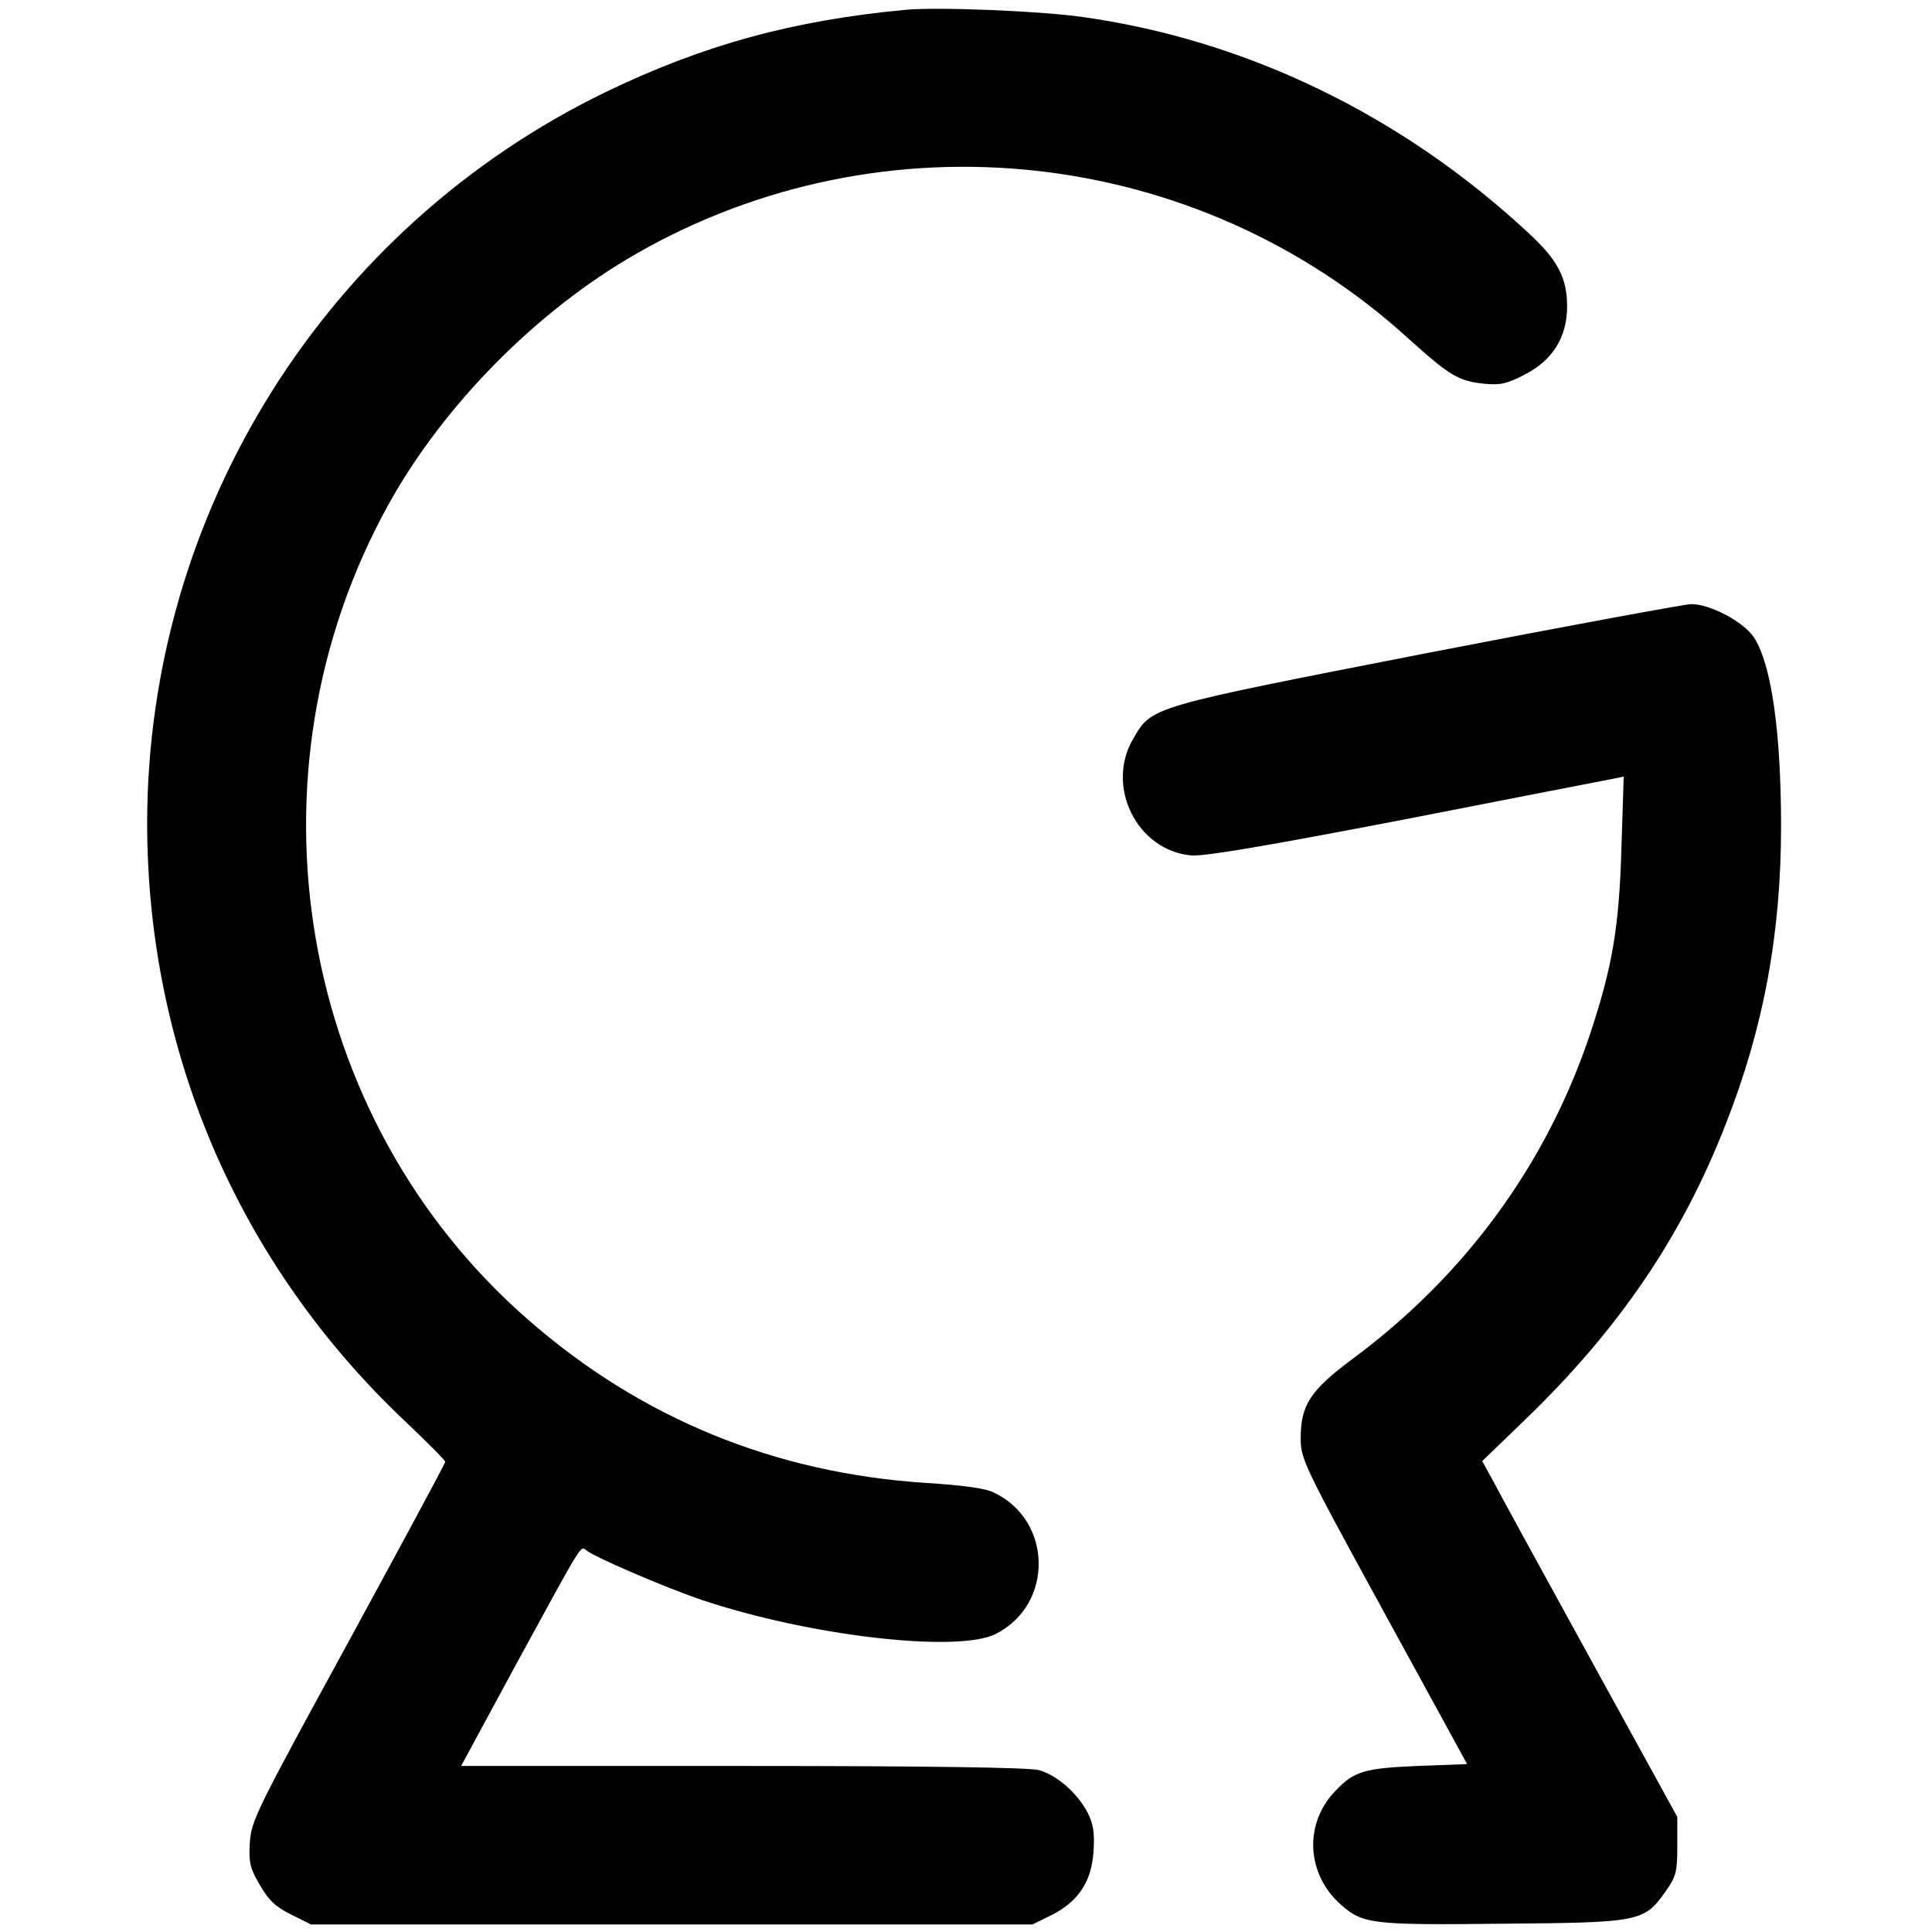
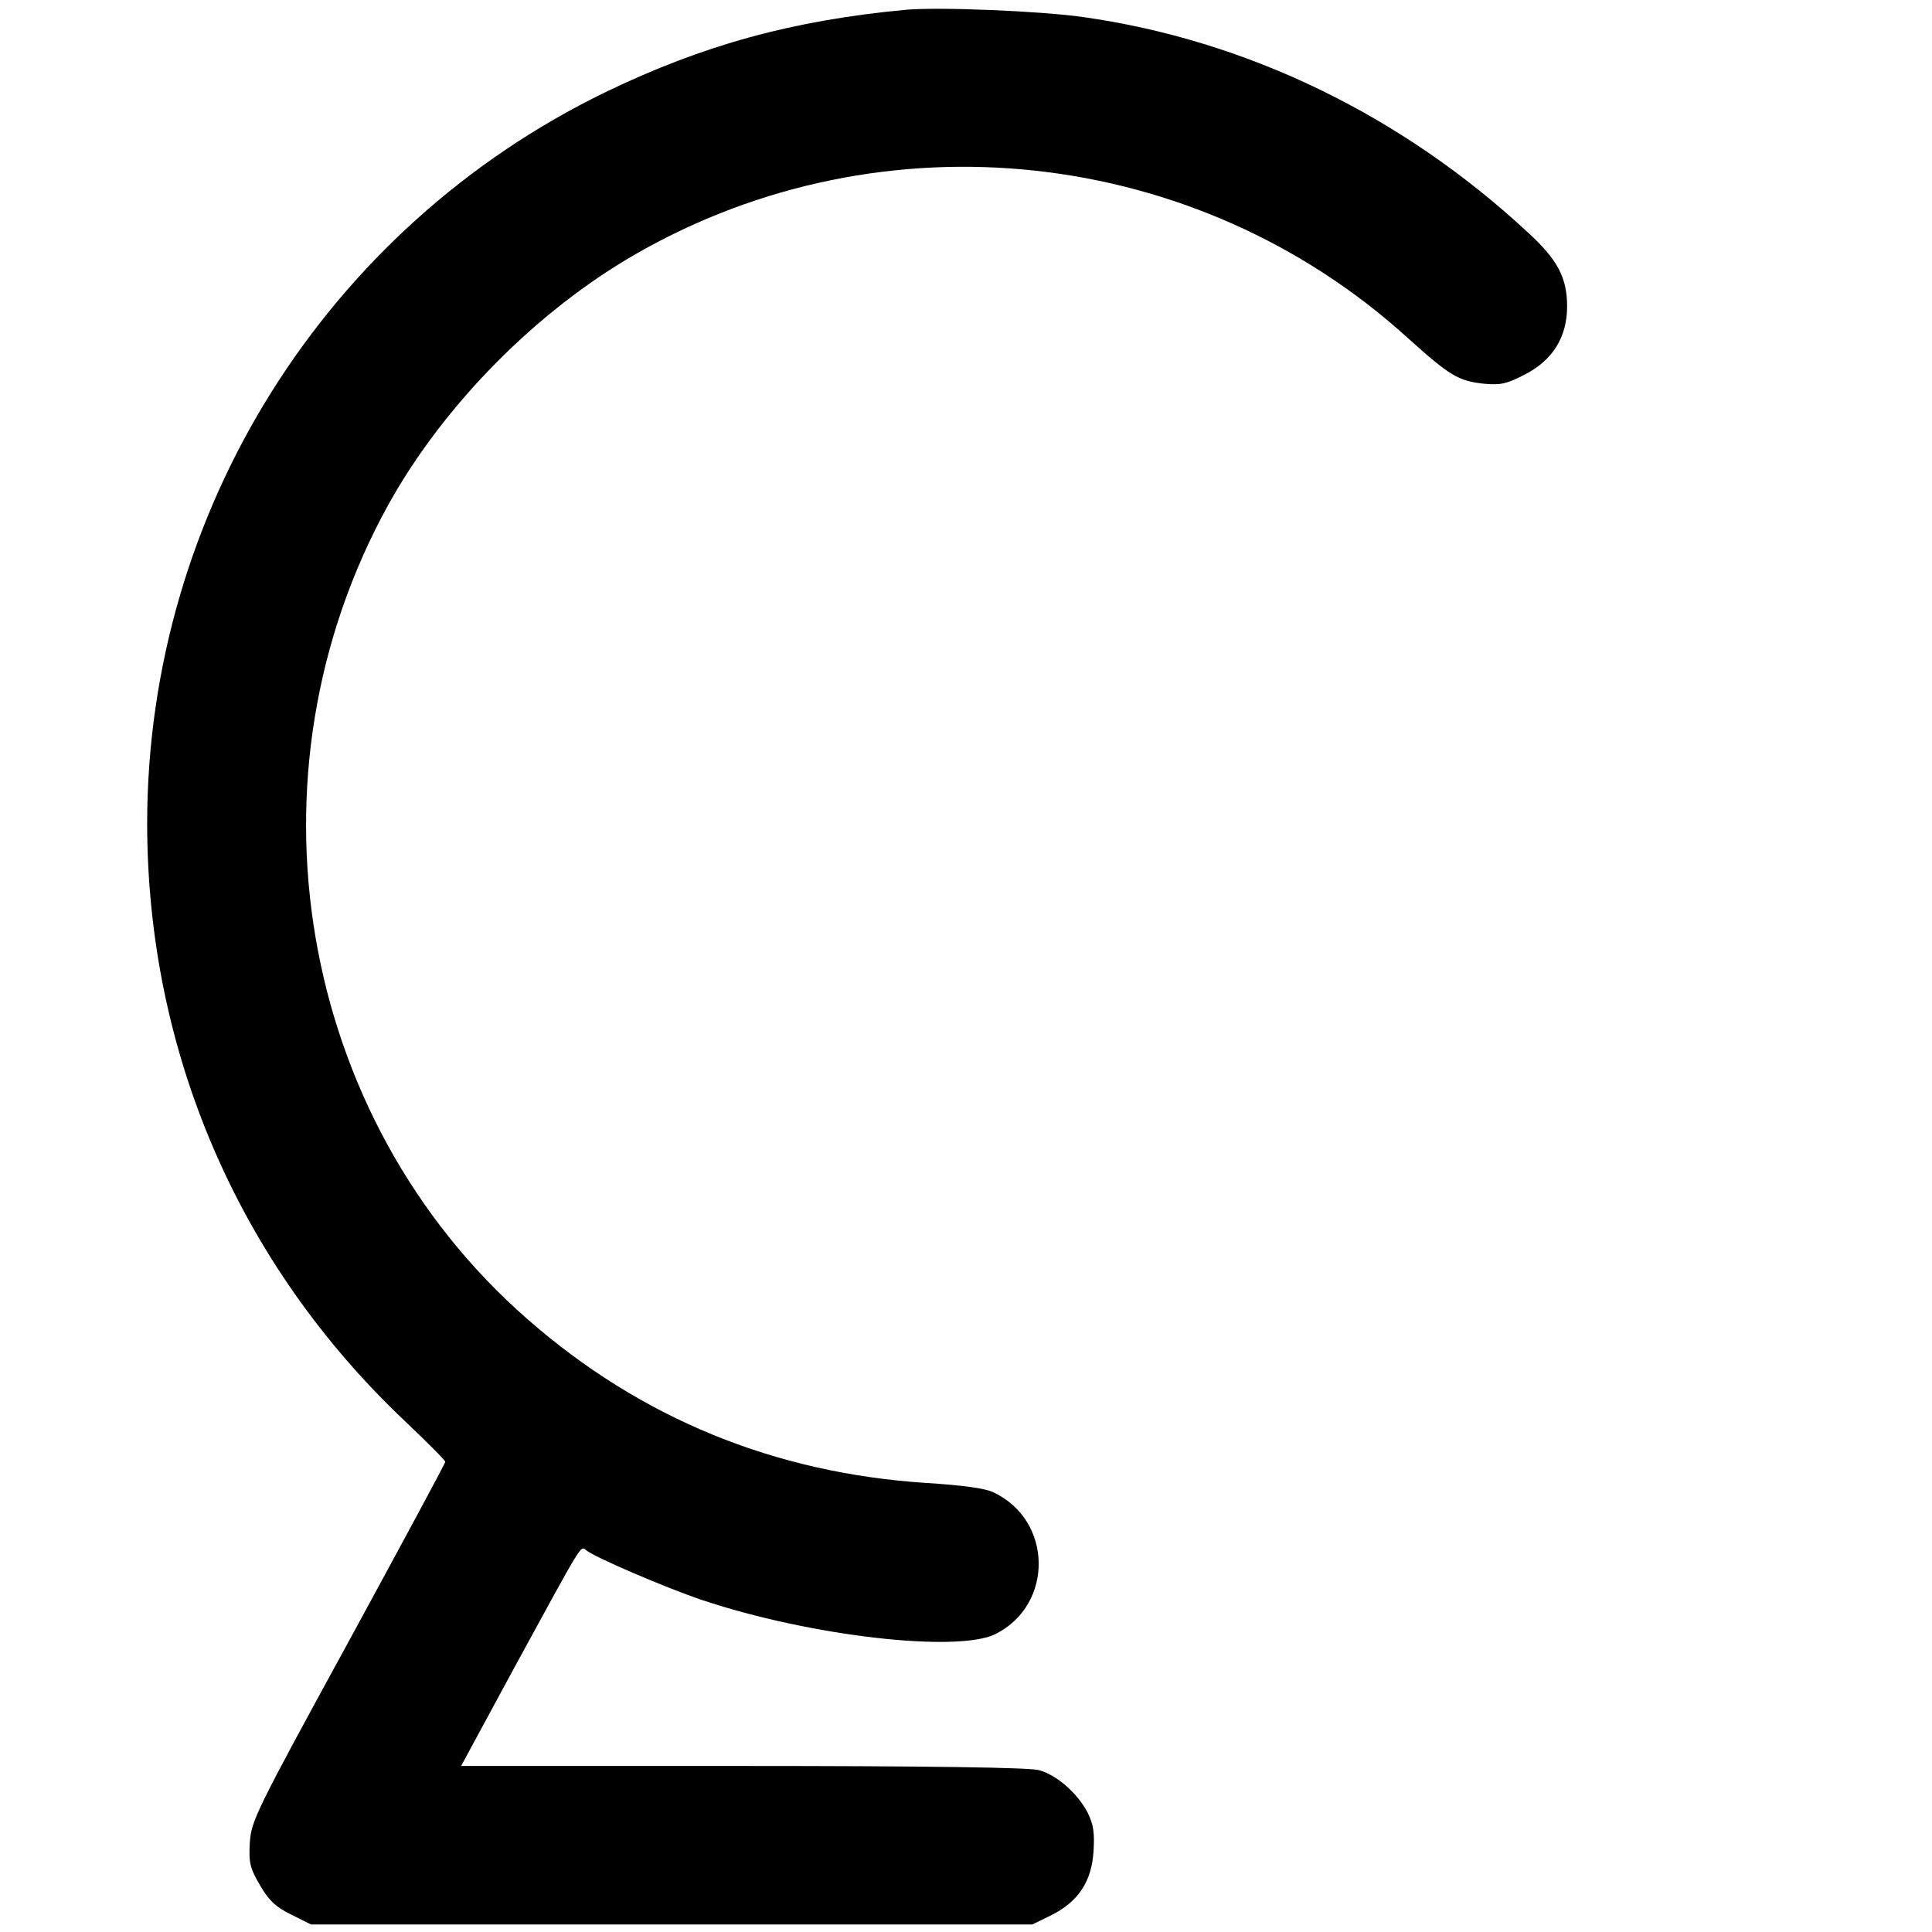
<svg xmlns="http://www.w3.org/2000/svg" version="1.0" width="512pt" height="512pt" viewBox="0 0 512 512" preserveAspectRatio="xMidYMid meet">
  <g transform="translate(0,512) scale(0.1,-0.1)" fill="#000000" stroke="none">
    <path d="M2400 5094 c-299 -28 -536 -93 -795 -218 -742 -360 -1214 -1113 -1215 -1937 0 -605 242 -1168 683 -1585 59 -56 107 -104 107 -108 0 -4 -116 -219 -257 -478 -247 -452 -257 -473 -261 -532 -3 -53 1 -68 27 -112 23 -40 42 -58 83 -78 l52 -26 956 0 956 0 51 25 c71 36 106 89 111 169 3 49 0 71 -16 103 -27 51 -81 99 -129 112 -25 7 -294 11 -785 11 l-746 0 145 268 c178 326 171 316 186 304 23 -19 212 -100 307 -132 286 -96 679 -141 779 -90 154 78 151 301 -6 375 -22 11 -83 19 -178 25 -402 26 -757 171 -1057 434 -610 533 -765 1443 -368 2160 146 263 393 513 657 664 655 375 1483 285 2043 -223 112 -101 135 -115 204 -122 42 -4 60 0 106 24 75 38 113 100 113 181 0 76 -25 124 -105 197 -334 310 -745 509 -1179 570 -113 16 -383 27 -469 19z" />
-     <path d="M3780 3389 c-737 -144 -727 -141 -777 -227 -74 -126 10 -296 154 -309 34 -3 199 25 568 96 286 56 533 104 549 107 l29 6 -6 -188 c-6 -211 -24 -316 -83 -494 -115 -344 -330 -639 -628 -860 -113 -84 -139 -123 -139 -211 0 -55 6 -69 220 -460 l221 -404 -132 -5 c-141 -6 -168 -14 -218 -67 -83 -87 -76 -220 16 -301 58 -51 82 -54 431 -50 364 3 372 5 430 87 27 39 30 50 30 119 l0 77 -231 420 c-127 231 -243 443 -258 472 l-28 51 113 109 c248 239 416 485 532 783 101 256 147 507 147 790 0 252 -26 431 -72 501 -28 42 -118 89 -167 88 -20 -1 -335 -59 -701 -130z" />
  </g>
</svg>